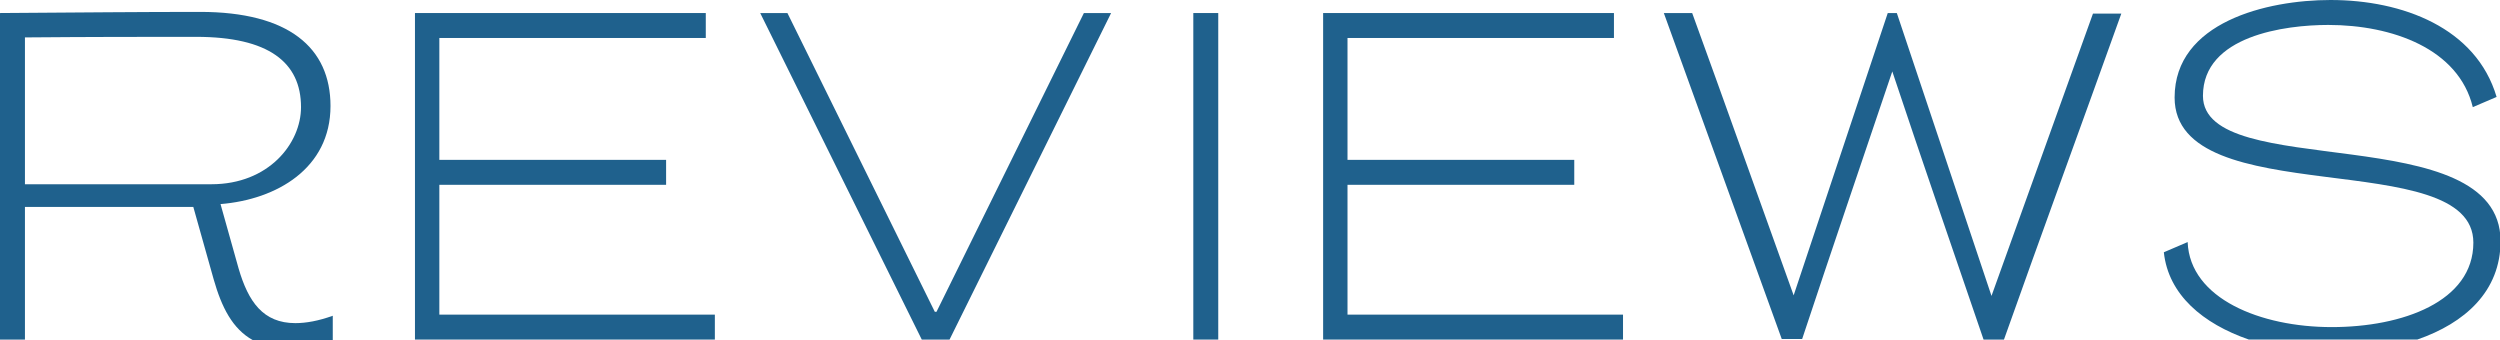
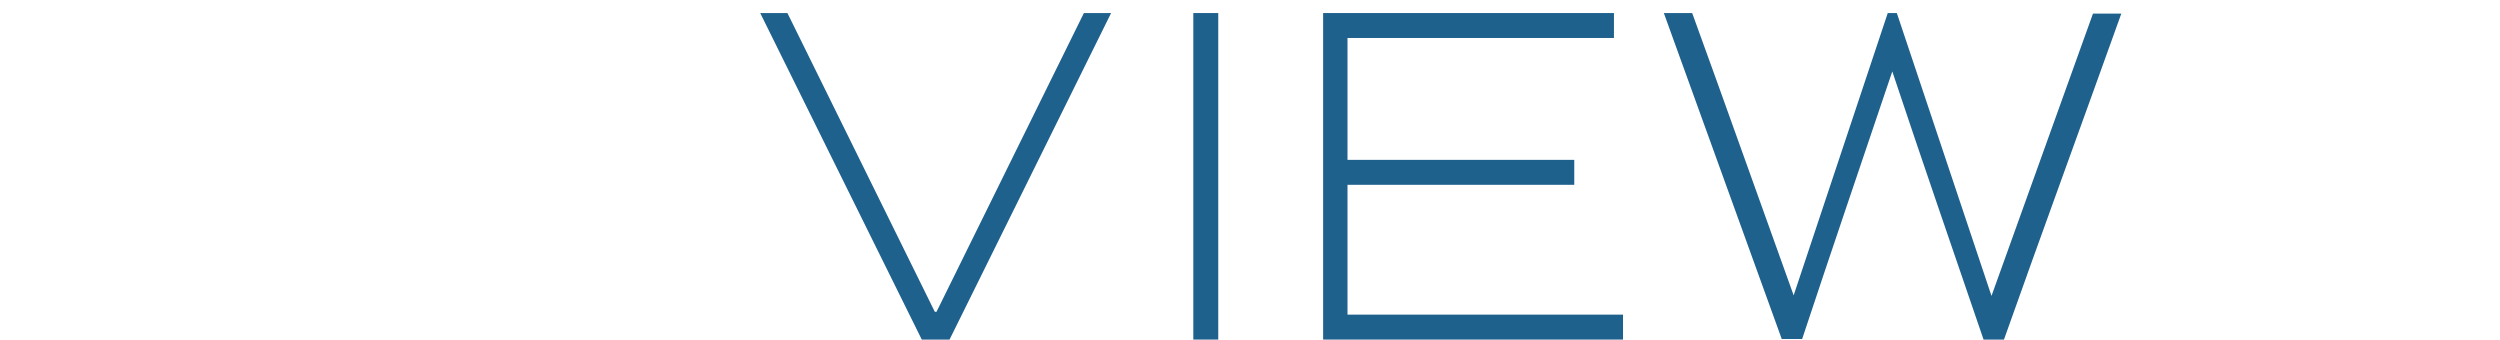
<svg xmlns="http://www.w3.org/2000/svg" version="1.1" id="レイヤー_1" x="0px" y="0px" viewBox="0 0 441 60" style="enable-background:new 0 0 441 60;" xml:space="preserve">
  <style type="text/css">
	.st0{fill:#1F618D;}
</style>
  <g>
    <g>
      <g>
-         <polygon class="st0" points="124.5,6.7 124.5,2.3 73.2,2.3 73.2,59.9 126.1,59.9 126.1,55.5 77.5,55.5 77.5,32.6 117.5,32.6      117.5,28.2 77.5,28.2 77.5,6.7    " />
-       </g>
+         </g>
      <g>
        <path class="st0" d="M333.8,12.6c5.3,15.9,10.7,31.5,16.1,47.3h3.6c6.2-17.5,14.4-39.9,20.7-57.5h-5l-17.9,49.8L334.6,2.3h-1.6     l-16.6,49.8c-5.3-14.7-12.4-34.7-17.9-49.8h-5l20.8,57.5h3.6C323.1,44.1,328.5,28.3,333.8,12.6z" />
      </g>
      <g>
-         <path class="st0" d="M388.6,16.9c0-10.6,14.5-12.5,22.1-12.5c11.3,0,23,4.2,25.5,14.5l4.2-1.8C436.8,4.9,423.8,0,411.1,0     c-11.2,0-27.5,3.9-27.5,17.2c0,20.4,52.7,8.3,52.7,25.6c0,10.4-12.5,14.9-25,14.9c-12.5,0-25-5-25.4-15l-4.2,1.8     c0.8,7.5,6.9,12.6,15,15.4h29.7c8.4-2.9,14.7-8.5,14.7-17.4C441,20.7,388.6,32.2,388.6,16.9z" />
-       </g>
+         </g>
      <g>
        <g>
-           <path class="st0" d="M58.7,55.7C56.2,56.6,54,57,52.1,57c-5.7,0-8.3-3.8-10-9.6L38.9,36c9.9-0.8,19.4-6.3,19.4-17.3      c0-10.3-7.4-16.6-23-16.6C25,2.1,14.6,2.2,0,2.3v57.6h4.4V36.5h29.7l3.6,12.8C39.1,54.2,41,58,44.6,60h14.1V55.7z M37.3,32.5      H4.4V6.6c11.7-0.1,21.3-0.1,30.2-0.1c12.8,0,18.5,4.5,18.5,12.4C53.1,25.3,47.4,32.5,37.3,32.5z" />
-         </g>
+           </g>
      </g>
      <g>
        <polygon class="st0" points="284.7,6.7 284.7,2.3 233.4,2.3 233.4,59.9 286.3,59.9 286.3,55.5 237.7,55.5 237.7,32.6 277.7,32.6      277.7,28.2 237.7,28.2 237.7,6.7    " />
      </g>
      <g>
        <polygon class="st0" points="196,2.3 191.2,2.3 165.2,55 164.9,55 138.9,2.3 134.1,2.3 162.6,59.9 167.5,59.9    " />
      </g>
      <g>
        <rect x="210.5" y="2.3" class="st0" width="4.4" height="57.6" />
      </g>
    </g>
  </g>
</svg>